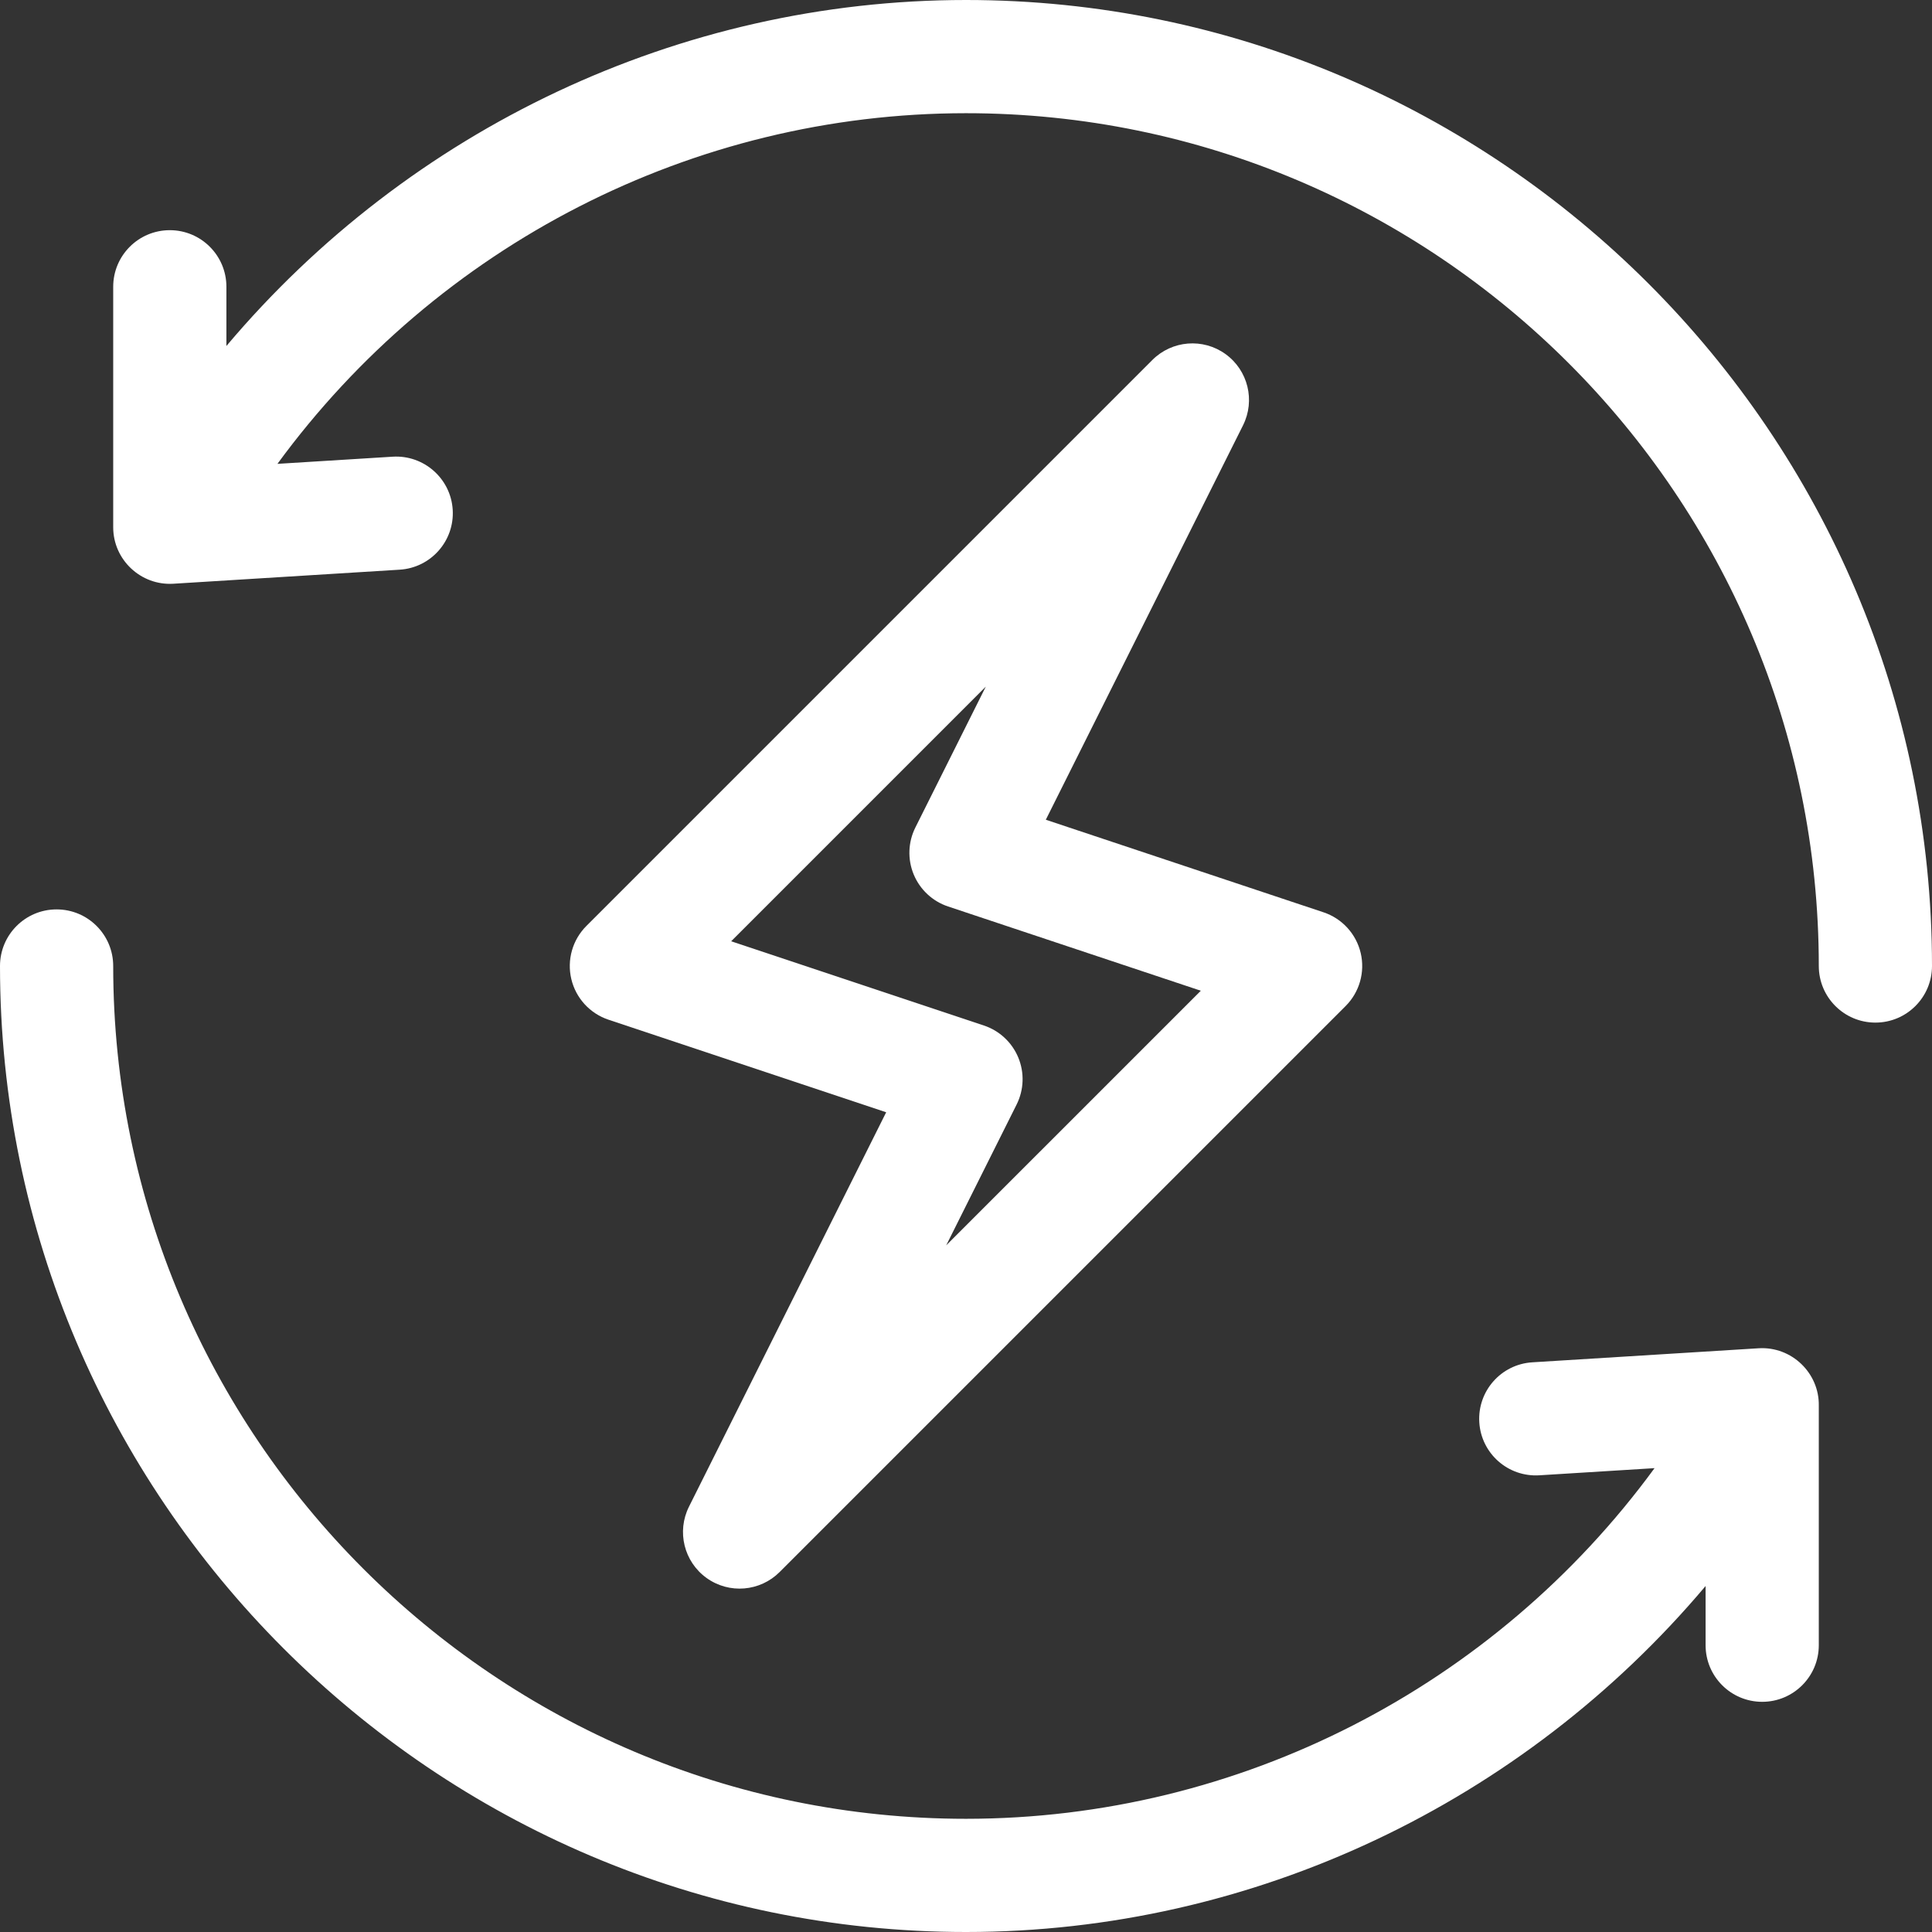
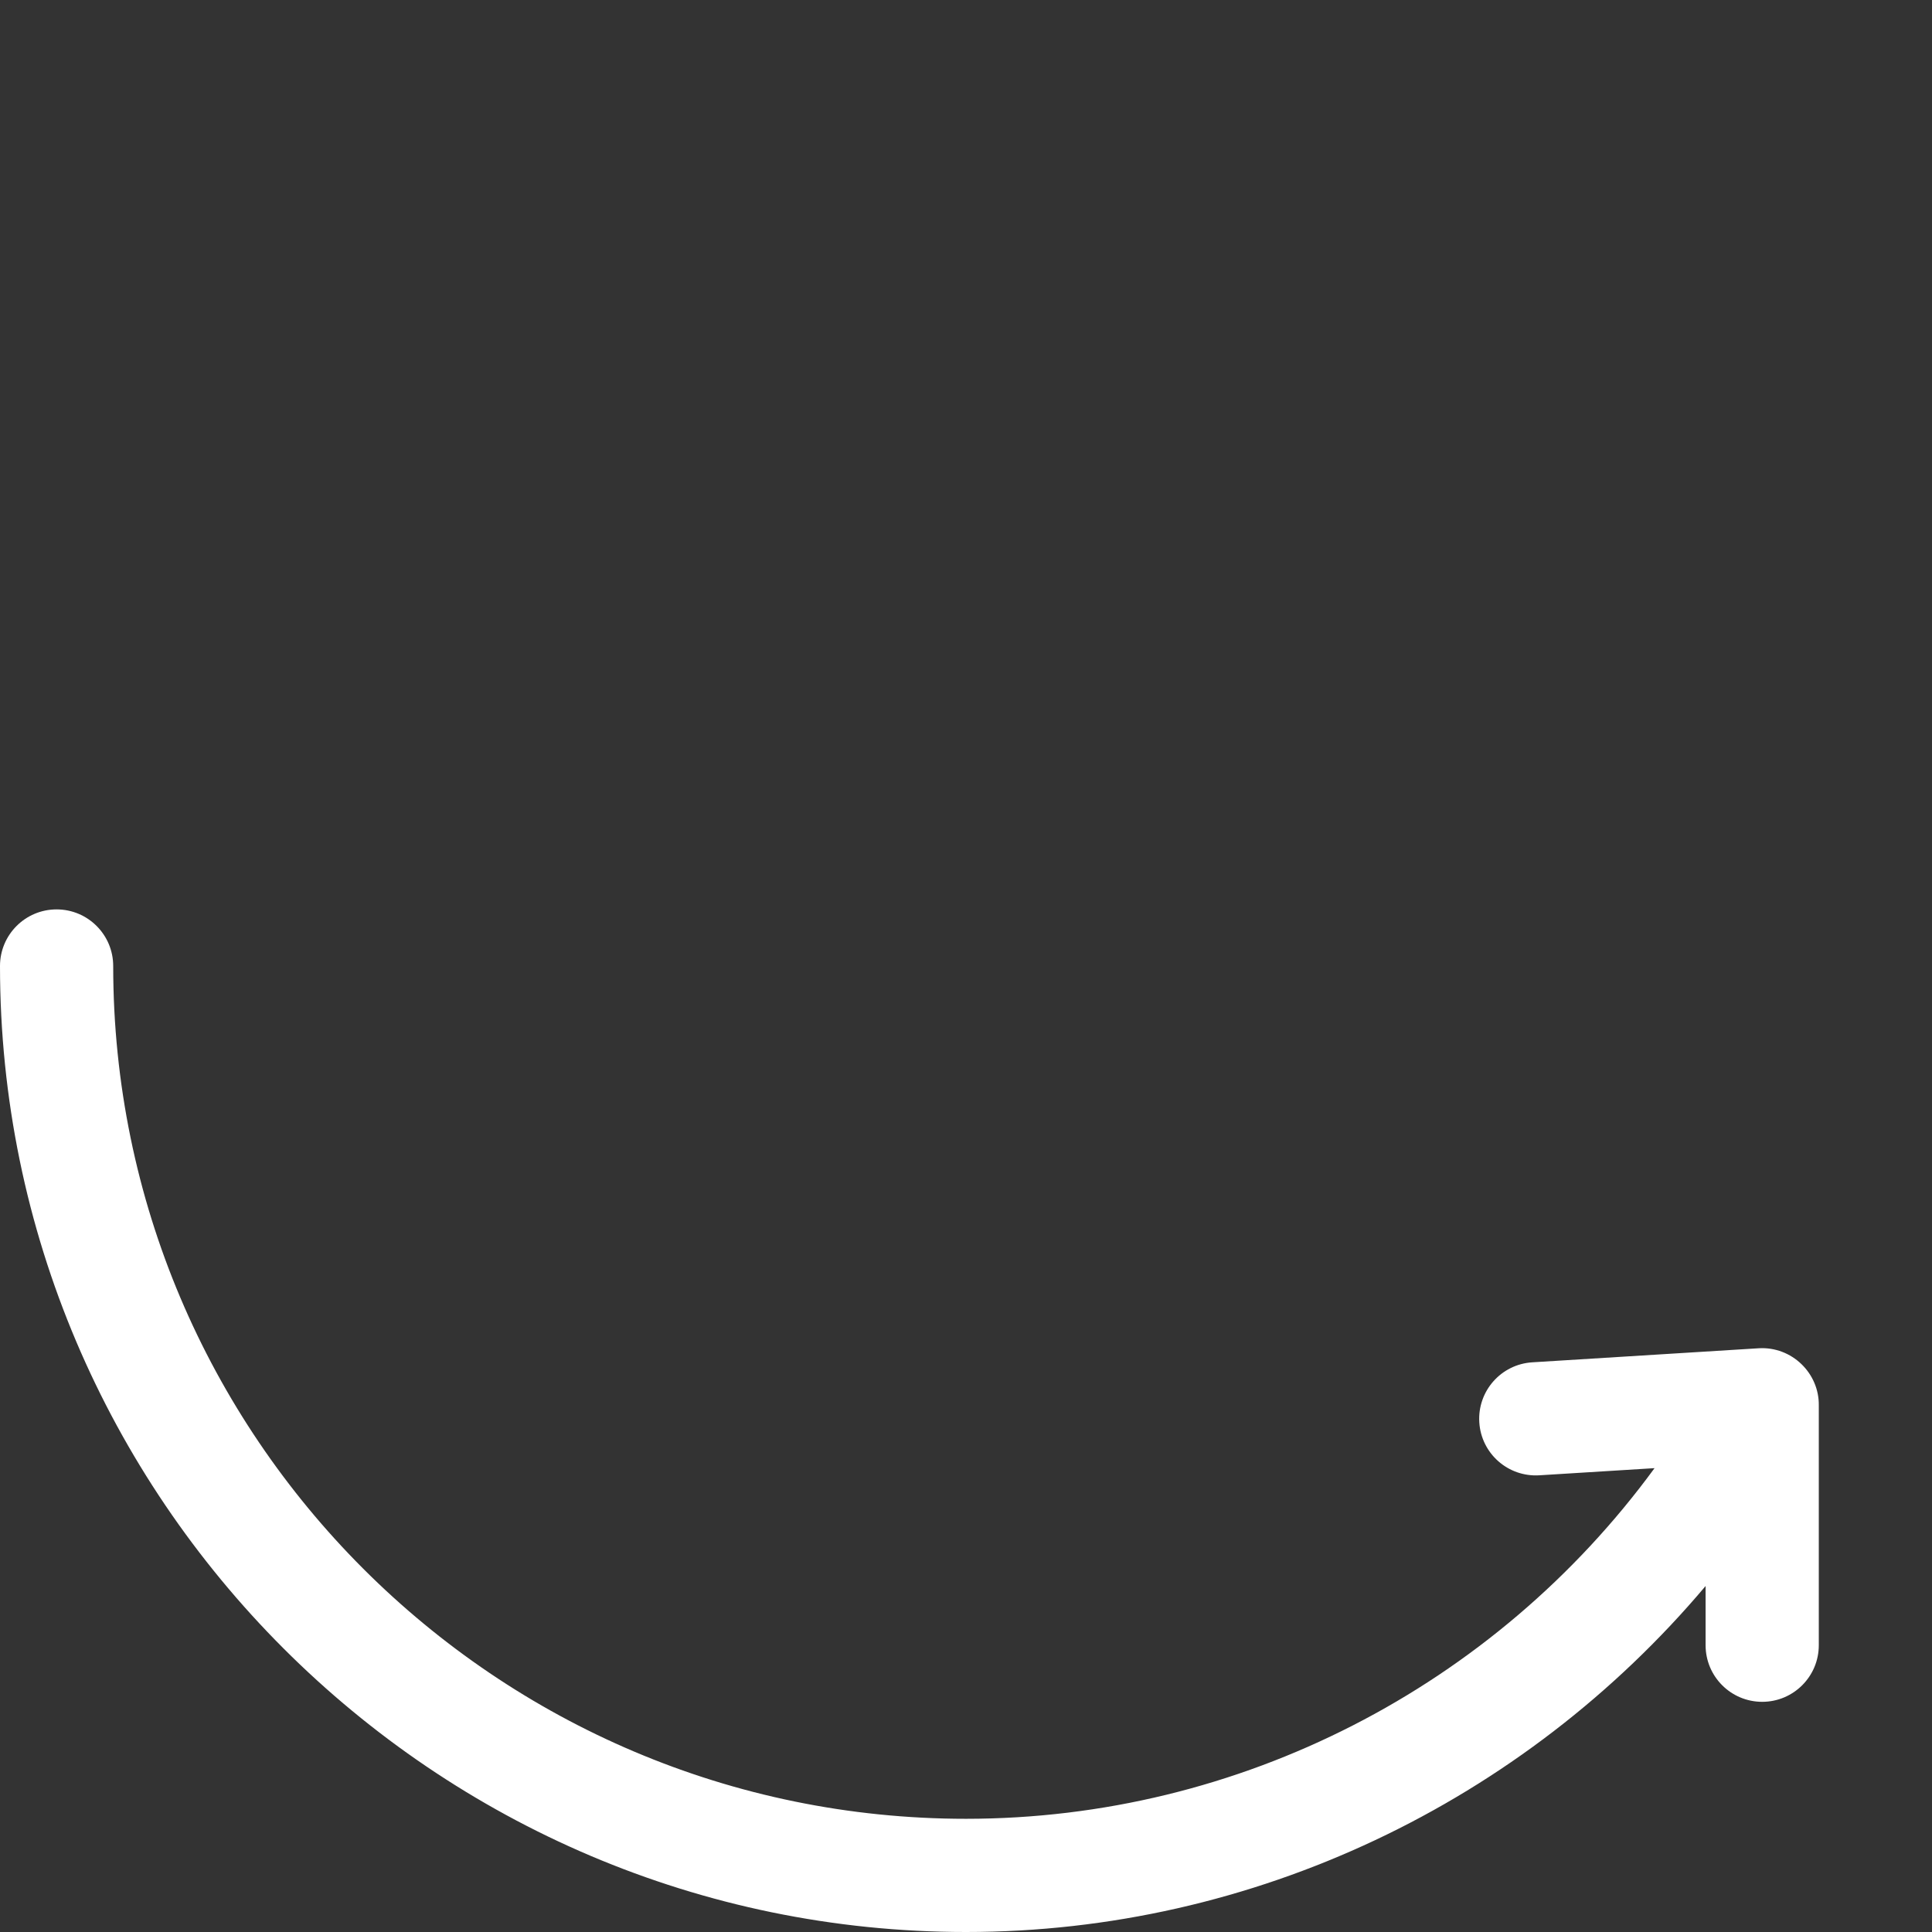
<svg xmlns="http://www.w3.org/2000/svg" width="100%" height="100%" viewBox="0 0 512 512" version="1.1" xml:space="preserve" style="fill-rule:evenodd;clip-rule:evenodd;stroke-linejoin:round;stroke-miterlimit:2;">
  <rect x="0" y="0" width="512" height="512" fill="#333333" stroke="none" />
  <g>
-     <path d="M360.599,252.554C359.404,247.494 355.676,243.414 350.744,241.77L277.152,217.239L329.417,112.708C332.706,106.128 330.739,98.133 324.771,93.832C318.803,89.529 310.595,90.192 305.394,95.394L155.394,245.394C151.718,249.07 150.207,254.387 151.402,259.447C152.597,264.507 156.325,268.587 161.257,270.231L234.849,294.762L182.584,399.293C179.294,405.873 181.261,413.868 187.23,418.169C193.235,422.499 201.439,421.775 206.607,416.607L356.607,266.607C360.283,262.931 361.794,257.614 360.599,252.554ZM250.753,330.033L269.415,292.708C271.36,288.819 271.521,284.277 269.857,280.26C268.193,276.243 264.867,273.145 260.742,271.77L193.767,249.445L261.245,181.967L242.583,219.292C240.638,223.181 240.477,227.723 242.141,231.74C243.805,235.757 247.131,238.855 251.256,240.23L318.231,262.555L250.753,330.033Z" style="fill:white;fill-rule:nonzero;" />
-   </g>
-   <path d="M256,0C179.982,0 108.434,34.238 60,91.687L60,76C60,67.716 53.284,61 45,61C36.716,61 30,67.716 30,76L30,139.488C29.999,139.561 30,139.634 30,139.707L30,139.726C30,148.364 37.344,155.224 45.93,154.697L105.93,150.971C114.199,150.457 120.485,143.338 119.971,135.07C119.458,126.8 112.306,120.521 104.071,121.028L73.525,122.925C115.915,65 183.539,30 256,30C380.617,30 482,131.383 482,256C482,264.284 488.716,271 497,271C505.284,271 512,264.284 512,256C512,115.041 396.951,0 256,0Z" style="fill:white;fill-rule:nonzero;" />
+     </g>
  <g>
    <path d="M466.07,357.304L406.07,361.029C397.802,361.542 391.515,368.661 392.029,376.929C392.542,385.198 399.644,391.474 407.929,390.971L438.474,389.075C396.084,447 328.461,482 256,482C131.383,482 30,380.617 30,256C30,247.716 23.284,241 15,241C6.716,241 0,247.716 0,256C0,396.959 115.049,512 256,512C332.164,512 403.662,477.647 452,420.312L452,436C452,444.284 458.716,451 467,451C475.284,451 482,444.284 482,436L482,372.496C482.141,363.906 474.839,356.777 466.07,357.304Z" style="fill:white;fill-rule:nonzero;" />
  </g>
</svg>